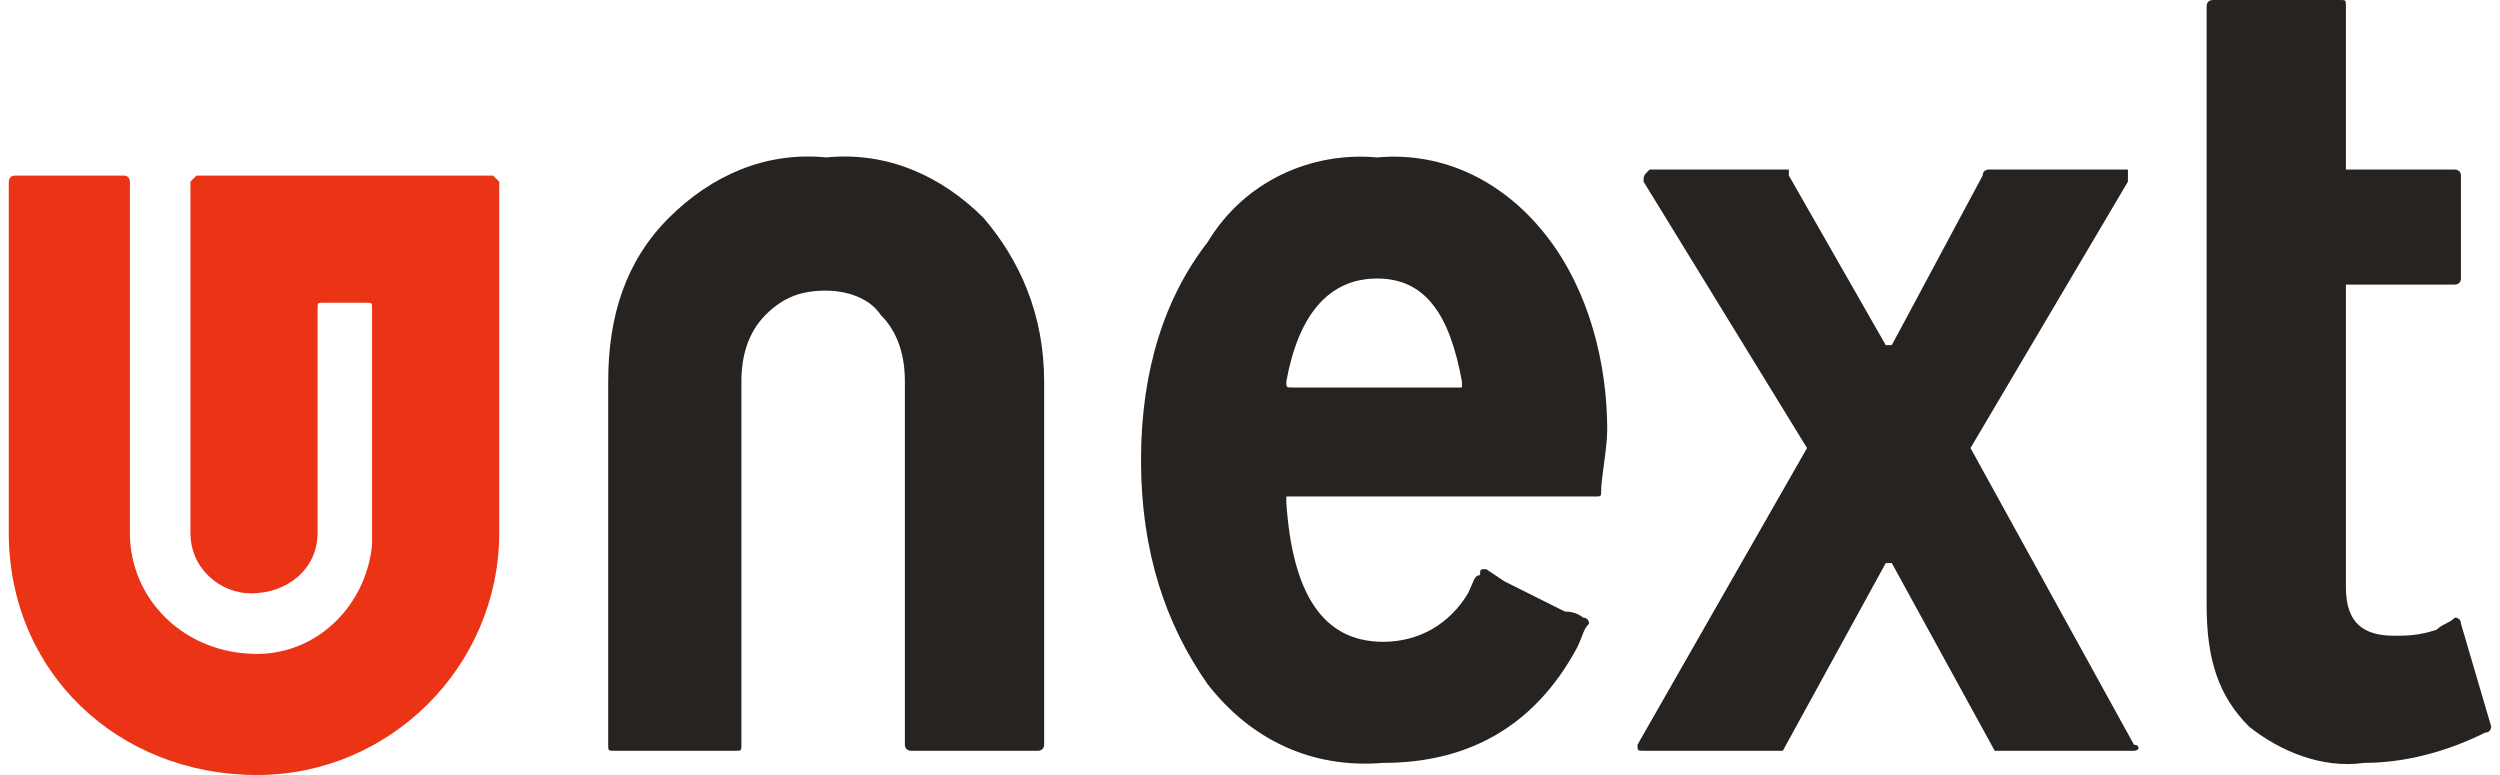
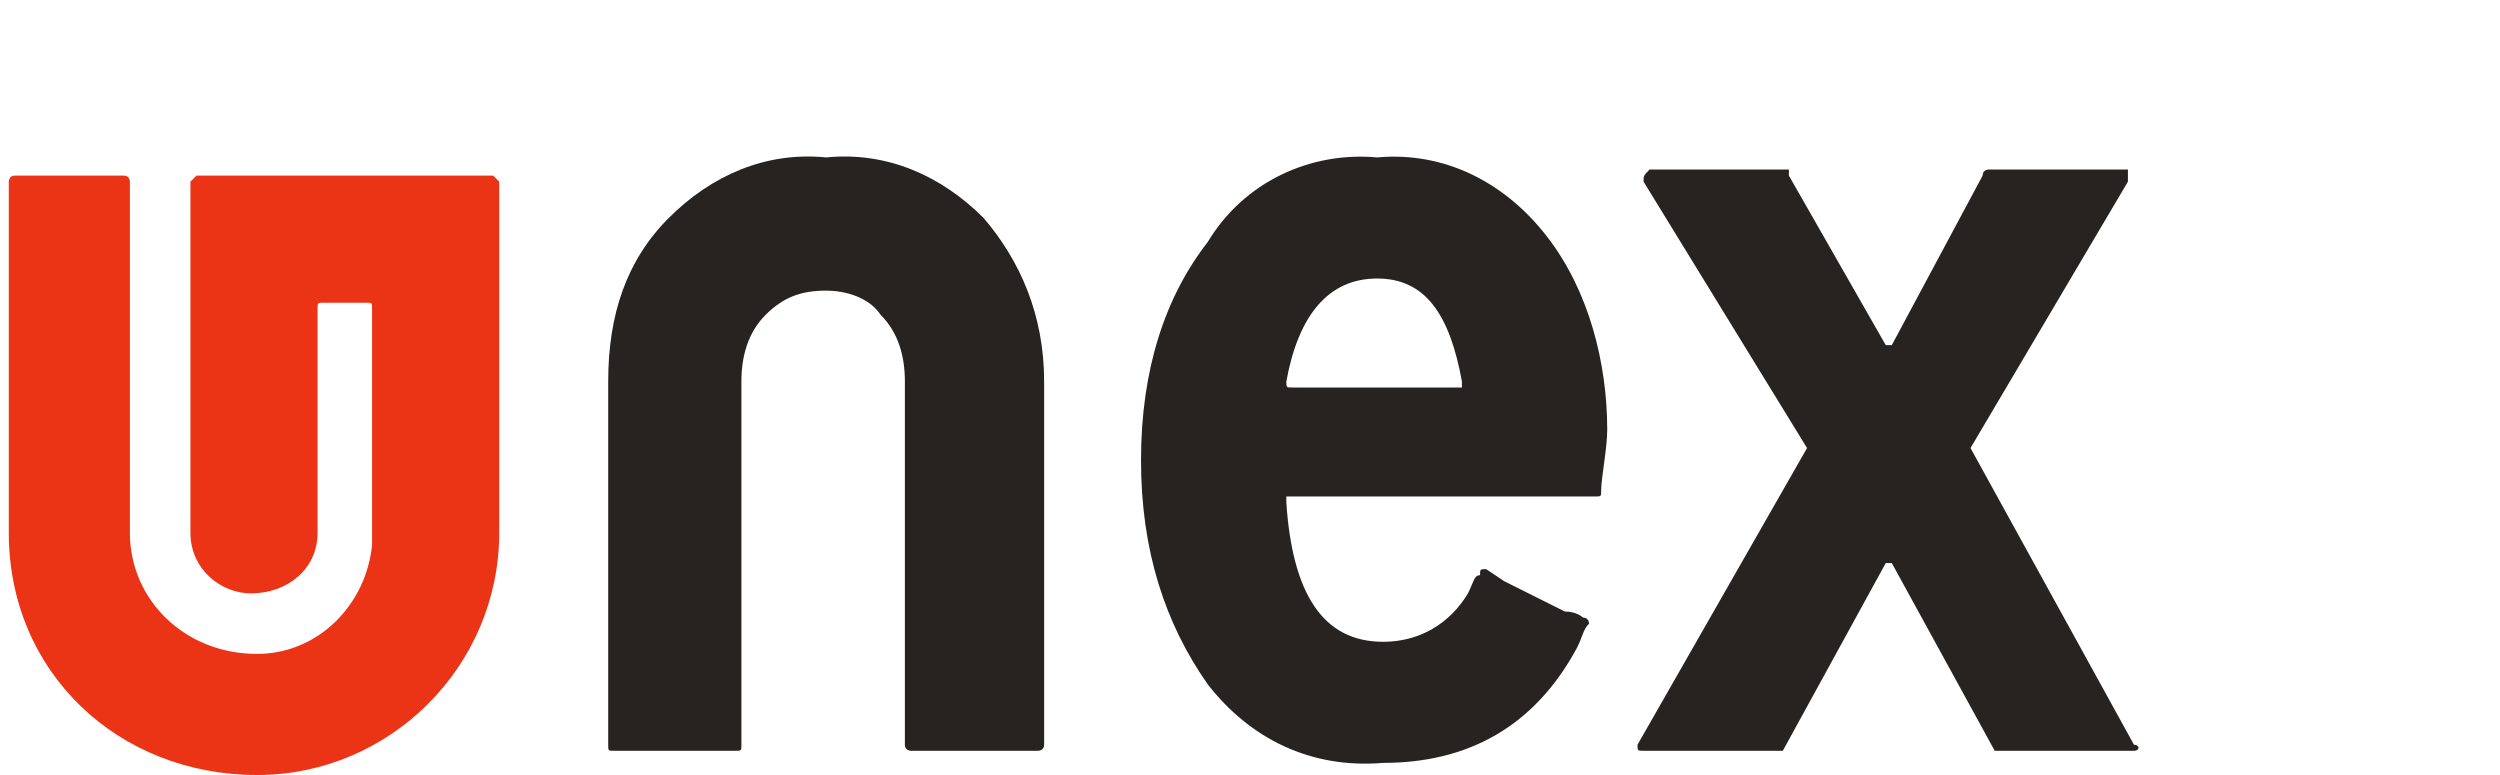
<svg xmlns="http://www.w3.org/2000/svg" xml:space="preserve" width="100px" height="31px" version="1.1" style="shape-rendering:geometricPrecision; text-rendering:geometricPrecision; image-rendering:optimizeQuality; fill-rule:evenodd; clip-rule:evenodd" viewBox="0 0 0.41 0.128">
  <defs>
    <style type="text/css">
   
    .fil0 {fill:#272320;fill-rule:nonzero}
    .fil1 {fill:url(#id0)}
   
  </style>
    <linearGradient id="id0" gradientUnits="userSpaceOnUse" x1="0" y1="0.056" x2="0" y2="0.056">
      <stop offset="0" style="stop-opacity:1; stop-color:#E71918" />
      <stop offset="1" style="stop-opacity:1; stop-color:#EE4E14" />
    </linearGradient>
  </defs>
  <g id="Layer_x0020_1">
    <g id="_2396807170896">
      <path class="fil0" d="M0.226 0.046c-0.008,0 -0.013,0.006 -0.015,0.017 0,0.001 0,0.001 0.001,0.001 0,0 0,0 0,0l0.028 0c0,0 0,0 0,-0.001 0,0 0,0 0,0 -0.002,-0.011 -0.006,-0.017 -0.014,-0.017l0 0zm-0.015 0.036c0,0 0,0 0,0.001 0,0 0,0 0,0 0.001,0.015 0.006,0.023 0.016,0.023 0.006,0 0.011,-0.003 0.014,-0.008 0.001,-0.002 0.001,-0.003 0.002,-0.003 0,-0.001 0,-0.001 0.001,-0.001l0.003 0.002 0.01 0.005c0.002,0 0.003,0.001 0.003,0.001 0.001,0 0.001,0.001 0.001,0.001 -0.001,0.001 -0.001,0.002 -0.002,0.004 -0.007,0.013 -0.018,0.019 -0.032,0.019 -0.012,0.001 -0.022,-0.004 -0.029,-0.013 -0.007,-0.01 -0.011,-0.022 -0.011,-0.037 0,-0.015 0.004,-0.027 0.011,-0.036 0.006,-0.01 0.017,-0.015 0.028,-0.014 0.011,-0.001 0.021,0.004 0.028,0.013 0.007,0.009 0.01,0.021 0.01,0.032 0,0.003 -0.001,0.008 -0.001,0.01 0,0.001 0,0.001 -0.001,0.001l-0.051 0 0 0z" />
-       <path class="fil0" d="M0.41 0.12c0,0 0,0.001 -0.001,0.001 -0.006,0.003 -0.013,0.005 -0.02,0.005 -0.007,0.001 -0.014,-0.002 -0.019,-0.006 -0.005,-0.005 -0.007,-0.011 -0.007,-0.02l0 -0.099c0,-0.001 0.001,-0.001 0.001,-0.001l0.021 0c0.001,0 0.001,0 0.001,0.001l0 0 0 0.027 0.018 0c0,0 0.001,0 0.001,0.001l0 0 0 0.017c0,0.001 -0.001,0.001 -0.001,0.001l-0.018 0 0 0.05c0,0.006 0.003,0.008 0.008,0.008 0.002,0 0.004,0 0.007,-0.001 0.001,-0.001 0.002,-0.001 0.003,-0.002 0,0 0.001,0 0.001,0.001 0,0 0,0 0,0l0.005 0.017 0 0z" />
      <path class="fil0" d="M0.293 0.124c0,0 0,0 -0.001,0l-0.022 0c-0.001,0 -0.001,0 -0.001,-0.001 0,0 0,0 0,0l0.028 -0.049 -0.027 -0.044c0,-0.001 0,-0.001 0.001,-0.002 0,0 0,0 0,0l0.023 0c0,0 0,0 0,0.001l0.016 0.028c0,0 0,0 0,0l0 0c0.001,0 0.001,0 0.001,0l0.015 -0.028c0,-0.001 0.001,-0.001 0.001,-0.001l0.023 0c0,0 0,0.001 0,0.001 0,0 0,0 0,0.001l-0.026 0.044 0.027 0.049c0.001,0 0.001,0.001 0,0.001 0,0 0,0 0,0l-0.023 0c0,0 0,0 0,0l-0.017 -0.031 -0.001 0 -0.017 0.031 0 0z" />
      <path class="fil0" d="M0.135 0.026c0.01,-0.001 0.019,0.003 0.026,0.01 0.006,0.007 0.01,0.016 0.01,0.027l0 0.06c0,0.001 -0.001,0.001 -0.001,0.001l-0.021 0c0,0 -0.001,0 -0.001,-0.001l0 0 0 -0.06c0,-0.004 -0.001,-0.008 -0.004,-0.011 -0.002,-0.003 -0.006,-0.004 -0.009,-0.004 -0.004,0 -0.007,0.001 -0.01,0.004 -0.003,0.003 -0.004,0.007 -0.004,0.011l0 0.06c0,0.001 0,0.001 -0.001,0.001l-0.02 0c-0.001,0 -0.001,0 -0.001,-0.001l0 0 0 -0.06c0,-0.011 0.003,-0.02 0.01,-0.027 0.007,-0.007 0.016,-0.011 0.026,-0.01l0 0 0 0z" />
      <path class="fil1" d="M0 0.03l0 0.058c0,0.023 0.018,0.04 0.041,0.04 0.022,0 0.04,-0.018 0.04,-0.04l0 0 0 -0.058c0,0 -0.001,-0.001 -0.001,-0.001l-0.049 0c0,0 -0.001,0.001 -0.001,0.001l0 0.058c0,0.006 0.005,0.01 0.01,0.01 0.006,0 0.011,-0.004 0.011,-0.01l0 -0.037c0,-0.001 0,-0.001 0.001,-0.001l0 0 0.007 0c0.001,0 0.001,0 0.001,0.001l0 0.039c-0.001,0.01 -0.009,0.018 -0.019,0.018 -0.012,0 -0.021,-0.009 -0.021,-0.02l0 -0.058c0,0 0,-0.001 -0.001,-0.001l-0.018 0c-0.001,0 -0.001,0.001 -0.001,0.001l0 0z" />
    </g>
  </g>
</svg>